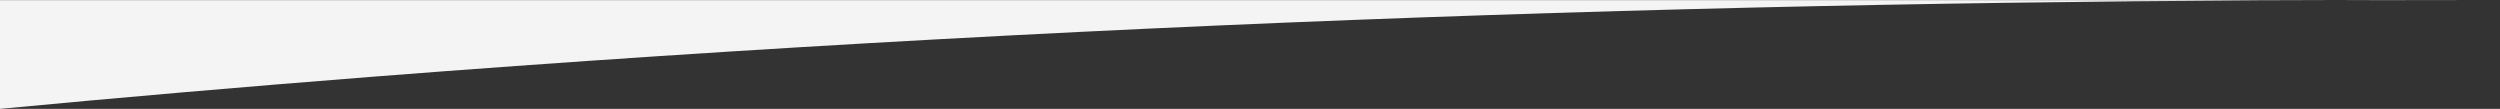
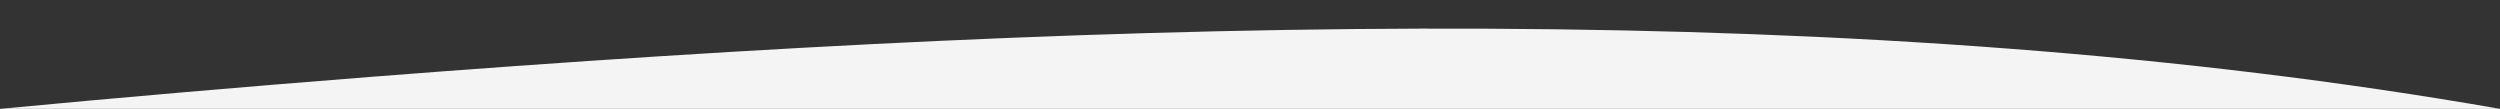
<svg xmlns="http://www.w3.org/2000/svg" class="light-border border" data-animate="true" data-max-scroll="0.2" data-max-height="55" viewBox="0 0 1270 55.3">
  <rect x="0" y="0" width="1270" height="55.3" fill="#333333" stroke="none" />
  <defs>
    <style>
      .skills-border-top-light-cls-1 {
        fill: #f4f4f4;
      }
    </style>
  </defs>
  <g id="Layer_2" data-name="Layer 2">
    <g id="Layer_1-2" data-name="Layer 1">
-       <path class="skills-border-top-light-cls-1" d="M0,55.3V.08H1270C948.14-1,580.61,8.45,189,39Q91.52,46.64,0,55.3Z" />
+       <path class="skills-border-top-light-cls-1" d="M0,55.3H1270C948.14-1,580.61,8.45,189,39Q91.52,46.64,0,55.3Z" />
    </g>
  </g>
</svg>